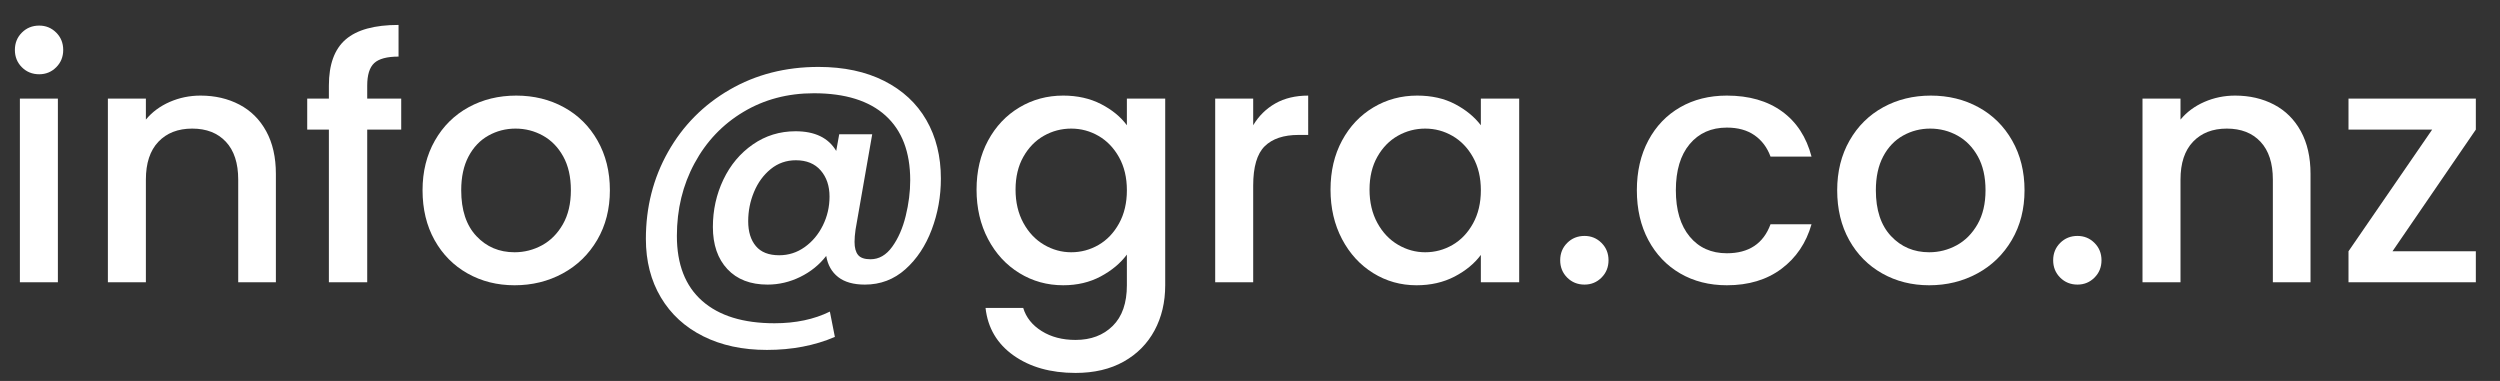
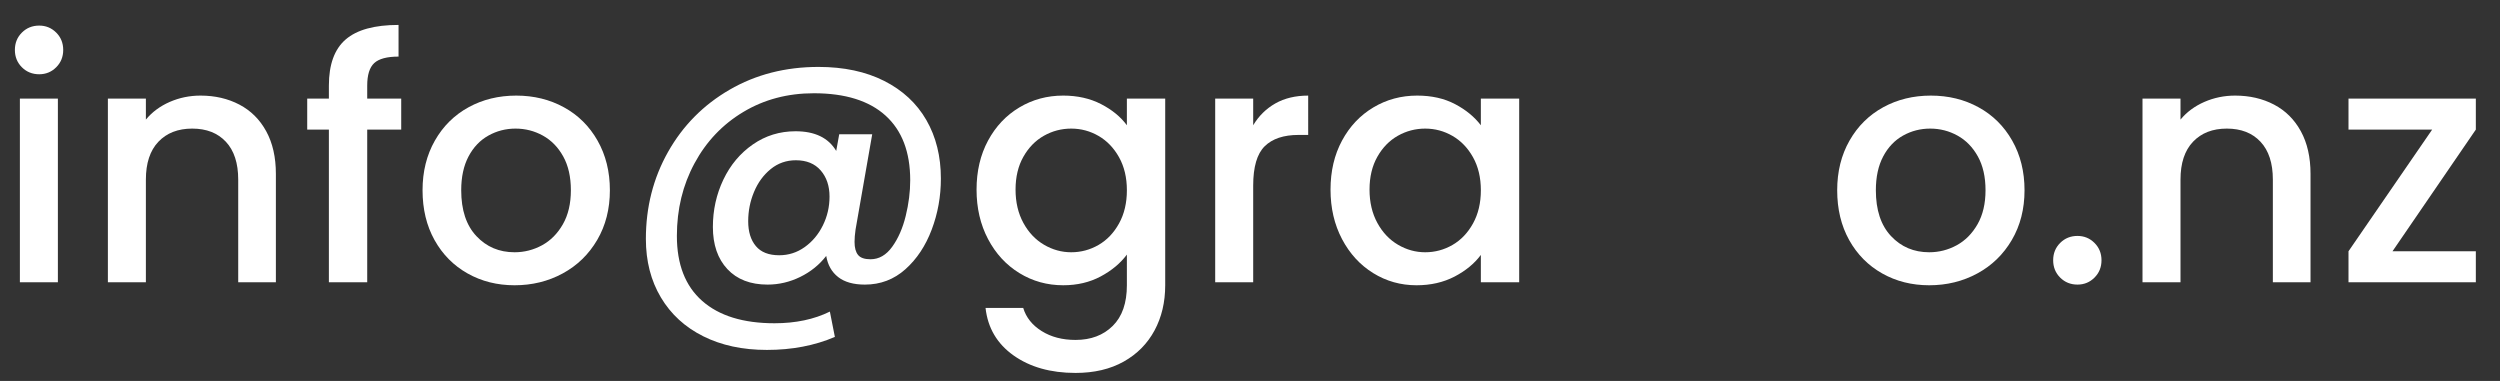
<svg xmlns="http://www.w3.org/2000/svg" version="1.1" x="0px" y="0px" width="105px" height="16px" viewBox="-0.625 -1.047 105 16" overflow="visible" enable-background="new -0.625 -1.047 105 16" xml:space="preserve">
  <rect x="-0.625" y="-1.047" width="105" height="16" fill="#333333" stroke="none" />
  <defs>
</defs>
  <path fill="#FFFFFF" d="M0.294,1.778C0.098,1.582,0,1.339,0,1.05c0-0.29,0.098-0.532,0.294-0.728  C0.49,0.126,0.733,0.028,1.022,0.028c0.28,0,0.518,0.098,0.714,0.294C1.932,0.518,2.03,0.761,2.03,1.05  c0,0.289-0.098,0.532-0.294,0.728C1.54,1.974,1.302,2.072,1.022,2.072C0.733,2.072,0.49,1.974,0.294,1.778z M1.806,3.094v7.714H0.21  V3.094H1.806z" />
  <path fill="#FFFFFF" d="M9.429,3.346c0.48,0.252,0.856,0.625,1.127,1.12c0.271,0.495,0.406,1.092,0.406,1.792v4.55H9.38V6.496  c0-0.69-0.173-1.22-0.518-1.589S8.045,4.354,7.448,4.354S6.377,4.539,6.027,4.907S5.502,5.806,5.502,6.496v4.312H3.906V3.094h1.596  v0.882c0.261-0.317,0.595-0.564,1.001-0.742C6.909,3.057,7.34,2.968,7.798,2.968C8.405,2.968,8.948,3.094,9.429,3.346z" />
  <path fill="#FFFFFF" d="M16.226,4.396h-1.428v6.412h-1.61V4.396h-0.91V3.094h0.91V2.548c0-0.887,0.235-1.533,0.707-1.939  C14.366,0.203,15.106,0,16.114,0v1.33c-0.485,0-0.826,0.091-1.022,0.273c-0.196,0.182-0.294,0.497-0.294,0.945v0.546h1.428V4.396z" />
  <path fill="#FFFFFF" d="M19.012,10.437c-0.588-0.331-1.05-0.798-1.386-1.4s-0.504-1.3-0.504-2.093c0-0.784,0.172-1.479,0.518-2.086  c0.345-0.606,0.817-1.073,1.414-1.4c0.597-0.327,1.265-0.49,2.002-0.49s1.405,0.163,2.002,0.49c0.598,0.327,1.069,0.793,1.414,1.4  c0.345,0.607,0.518,1.302,0.518,2.086c0,0.784-0.177,1.479-0.532,2.086c-0.355,0.606-0.838,1.076-1.449,1.407  c-0.611,0.332-1.286,0.497-2.023,0.497C20.258,10.934,19.6,10.769,19.012,10.437z M22.141,9.254c0.359-0.196,0.651-0.49,0.875-0.882  c0.224-0.392,0.336-0.868,0.336-1.428c0-0.56-0.107-1.034-0.322-1.421c-0.215-0.387-0.5-0.679-0.854-0.875  c-0.355-0.196-0.737-0.294-1.148-0.294s-0.791,0.098-1.141,0.294c-0.35,0.196-0.628,0.488-0.833,0.875  c-0.205,0.388-0.308,0.861-0.308,1.421c0,0.831,0.212,1.472,0.637,1.925s0.959,0.679,1.603,0.679  C21.396,9.548,21.781,9.45,22.141,9.254z" />
  <path fill="#FFFFFF" d="M36.512,2.352c0.774,0.392,1.365,0.94,1.771,1.645c0.406,0.705,0.609,1.524,0.609,2.457  c0,0.747-0.128,1.461-0.385,2.142s-0.625,1.237-1.106,1.666c-0.481,0.429-1.048,0.644-1.701,0.644c-0.476,0-0.85-0.105-1.12-0.315  c-0.271-0.21-0.439-0.506-0.504-0.889c-0.29,0.374-0.654,0.667-1.092,0.882c-0.439,0.215-0.896,0.322-1.372,0.322  c-0.719,0-1.281-0.217-1.687-0.651c-0.406-0.434-0.609-1.024-0.609-1.771c0-0.709,0.147-1.372,0.441-1.988s0.707-1.108,1.239-1.477  c0.532-0.369,1.129-0.553,1.792-0.553c0.812,0,1.381,0.275,1.708,0.826l0.126-0.7h1.386l-0.7,4.004  c-0.028,0.196-0.042,0.369-0.042,0.518c0,0.243,0.049,0.425,0.147,0.546c0.098,0.122,0.273,0.182,0.525,0.182  c0.354,0,0.658-0.175,0.91-0.525c0.252-0.35,0.441-0.781,0.567-1.295c0.126-0.513,0.189-1.013,0.189-1.498  c0-1.185-0.345-2.09-1.036-2.716c-0.691-0.625-1.694-0.938-3.01-0.938c-1.102,0-2.088,0.261-2.961,0.784  c-0.873,0.522-1.557,1.241-2.051,2.156c-0.495,0.915-0.742,1.932-0.742,3.052c0,1.195,0.354,2.104,1.064,2.73  c0.709,0.625,1.722,0.938,3.038,0.938c0.887,0,1.662-0.164,2.324-0.49l0.21,1.064c-0.85,0.364-1.801,0.546-2.856,0.546  c-1.018,0-1.909-0.191-2.674-0.574c-0.766-0.383-1.358-0.926-1.778-1.631s-0.63-1.524-0.63-2.457c0-1.335,0.31-2.553,0.931-3.654  c0.621-1.101,1.481-1.972,2.583-2.611c1.101-0.639,2.347-0.959,3.738-0.959C34.817,1.764,35.737,1.96,36.512,2.352z M33.172,9.331  c0.322-0.229,0.576-0.532,0.763-0.91c0.187-0.378,0.28-0.781,0.28-1.211c0-0.448-0.124-0.814-0.371-1.099  c-0.248-0.285-0.595-0.427-1.043-0.427c-0.401,0-0.753,0.124-1.057,0.371c-0.304,0.248-0.537,0.567-0.7,0.959  c-0.164,0.392-0.245,0.803-0.245,1.232c0,0.439,0.107,0.787,0.322,1.043c0.214,0.257,0.541,0.385,0.98,0.385  C32.494,9.674,32.851,9.56,33.172,9.331z" />
  <path fill="#FFFFFF" d="M45.619,3.325c0.462,0.238,0.824,0.534,1.085,0.889v-1.12h1.61v7.84c0,0.709-0.149,1.342-0.448,1.897  c-0.299,0.555-0.73,0.992-1.295,1.309c-0.565,0.317-1.239,0.476-2.023,0.476c-1.045,0-1.913-0.245-2.604-0.735  c-0.69-0.49-1.083-1.155-1.176-1.995h1.582c0.121,0.401,0.38,0.726,0.777,0.973c0.396,0.248,0.87,0.371,1.421,0.371  c0.644,0,1.165-0.196,1.561-0.588c0.397-0.392,0.595-0.961,0.595-1.708V9.646c-0.271,0.364-0.637,0.67-1.099,0.917  s-0.987,0.371-1.575,0.371c-0.672,0-1.286-0.17-1.841-0.511s-0.994-0.817-1.316-1.428c-0.322-0.611-0.483-1.304-0.483-2.079  c0-0.774,0.161-1.46,0.483-2.058c0.322-0.597,0.761-1.062,1.316-1.393c0.555-0.332,1.169-0.497,1.841-0.497  C44.627,2.968,45.157,3.087,45.619,3.325z M46.375,5.558c-0.219-0.392-0.506-0.69-0.861-0.896c-0.355-0.205-0.737-0.308-1.148-0.308  c-0.411,0-0.793,0.101-1.148,0.301c-0.355,0.201-0.642,0.495-0.861,0.882s-0.329,0.847-0.329,1.379c0,0.532,0.11,0.999,0.329,1.4  c0.219,0.401,0.509,0.707,0.868,0.917s0.74,0.315,1.141,0.315c0.411,0,0.793-0.103,1.148-0.308c0.354-0.205,0.642-0.506,0.861-0.903  c0.219-0.396,0.329-0.861,0.329-1.393C46.704,6.412,46.594,5.95,46.375,5.558z" />
  <path fill="#FFFFFF" d="M52.94,3.297c0.387-0.219,0.847-0.329,1.379-0.329V4.62h-0.406c-0.625,0-1.099,0.159-1.421,0.476  c-0.322,0.317-0.483,0.868-0.483,1.652v4.06h-1.596V3.094h1.596v1.12C52.243,3.822,52.553,3.517,52.94,3.297z" />
  <path fill="#FFFFFF" d="M55.74,4.858c0.322-0.597,0.761-1.062,1.316-1.393c0.555-0.332,1.169-0.497,1.841-0.497  c0.606,0,1.136,0.119,1.589,0.357c0.453,0.238,0.814,0.534,1.085,0.889v-1.12h1.61v7.714h-1.61V9.66  c-0.271,0.364-0.64,0.667-1.106,0.91c-0.467,0.242-0.999,0.364-1.596,0.364c-0.663,0-1.27-0.17-1.82-0.511  c-0.551-0.341-0.987-0.817-1.309-1.428c-0.322-0.611-0.483-1.304-0.483-2.079C55.257,6.142,55.418,5.456,55.74,4.858z M61.242,5.558  c-0.219-0.392-0.506-0.69-0.861-0.896c-0.355-0.205-0.737-0.308-1.148-0.308c-0.411,0-0.793,0.101-1.148,0.301  c-0.355,0.201-0.642,0.495-0.861,0.882s-0.329,0.847-0.329,1.379c0,0.532,0.11,0.999,0.329,1.4c0.219,0.401,0.509,0.707,0.868,0.917  s0.74,0.315,1.141,0.315c0.411,0,0.793-0.103,1.148-0.308c0.354-0.205,0.642-0.506,0.861-0.903c0.219-0.396,0.329-0.861,0.329-1.393  C61.571,6.412,61.461,5.95,61.242,5.558z" />
-   <path fill="#FFFFFF" d="M65.197,10.612c-0.196-0.196-0.294-0.439-0.294-0.728c0-0.29,0.098-0.532,0.294-0.728  c0.196-0.196,0.439-0.294,0.728-0.294c0.28,0,0.518,0.098,0.714,0.294c0.196,0.196,0.294,0.438,0.294,0.728  c0,0.289-0.098,0.532-0.294,0.728c-0.196,0.196-0.434,0.294-0.714,0.294C65.636,10.906,65.393,10.808,65.197,10.612z" />
-   <path fill="#FFFFFF" d="M68.606,4.851c0.322-0.602,0.768-1.066,1.337-1.393c0.569-0.327,1.223-0.49,1.96-0.49  c0.933,0,1.706,0.222,2.317,0.665c0.611,0.443,1.024,1.076,1.239,1.897h-1.722c-0.14-0.383-0.364-0.681-0.672-0.896  s-0.695-0.322-1.162-0.322c-0.653,0-1.174,0.231-1.561,0.693c-0.387,0.462-0.581,1.108-0.581,1.939c0,0.831,0.194,1.479,0.581,1.946  s0.908,0.7,1.561,0.7c0.924,0,1.535-0.406,1.834-1.218h1.722c-0.224,0.784-0.644,1.407-1.26,1.869  c-0.616,0.462-1.382,0.693-2.296,0.693c-0.737,0-1.391-0.166-1.96-0.497c-0.569-0.331-1.015-0.798-1.337-1.4  c-0.322-0.602-0.483-1.3-0.483-2.093C68.123,6.151,68.284,5.453,68.606,4.851z" />
  <path fill="#FFFFFF" d="M78.427,10.437c-0.588-0.331-1.05-0.798-1.386-1.4s-0.504-1.3-0.504-2.093c0-0.784,0.172-1.479,0.518-2.086  c0.345-0.606,0.817-1.073,1.414-1.4c0.597-0.327,1.265-0.49,2.002-0.49s1.405,0.163,2.002,0.49c0.598,0.327,1.069,0.793,1.414,1.4  c0.345,0.607,0.518,1.302,0.518,2.086c0,0.784-0.177,1.479-0.532,2.086c-0.355,0.606-0.838,1.076-1.449,1.407  c-0.611,0.332-1.286,0.497-2.023,0.497C79.673,10.934,79.015,10.769,78.427,10.437z M81.556,9.254  c0.359-0.196,0.651-0.49,0.875-0.882c0.224-0.392,0.336-0.868,0.336-1.428c0-0.56-0.107-1.034-0.322-1.421  c-0.215-0.387-0.5-0.679-0.854-0.875c-0.355-0.196-0.737-0.294-1.148-0.294s-0.791,0.098-1.141,0.294  c-0.35,0.196-0.628,0.488-0.833,0.875c-0.205,0.388-0.308,0.861-0.308,1.421c0,0.831,0.212,1.472,0.637,1.925  s0.959,0.679,1.603,0.679C80.812,9.548,81.196,9.45,81.556,9.254z" />
  <path fill="#FFFFFF" d="M85.902,10.612c-0.196-0.196-0.294-0.439-0.294-0.728c0-0.29,0.098-0.532,0.294-0.728  c0.196-0.196,0.439-0.294,0.728-0.294c0.28,0,0.518,0.098,0.714,0.294c0.196,0.196,0.294,0.438,0.294,0.728  c0,0.289-0.098,0.532-0.294,0.728c-0.196,0.196-0.434,0.294-0.714,0.294C86.341,10.906,86.099,10.808,85.902,10.612z" />
  <path fill="#FFFFFF" d="M94.884,3.346c0.48,0.252,0.856,0.625,1.127,1.12c0.271,0.495,0.406,1.092,0.406,1.792v4.55h-1.582V6.496  c0-0.69-0.173-1.22-0.518-1.589S93.5,4.354,92.902,4.354s-1.071,0.185-1.421,0.553s-0.525,0.898-0.525,1.589v4.312H89.36V3.094  h1.596v0.882c0.261-0.317,0.595-0.564,1.001-0.742c0.406-0.177,0.837-0.266,1.295-0.266C93.859,2.968,94.403,3.094,94.884,3.346z" />
  <path fill="#FFFFFF" d="M99.86,9.506h3.5v1.302h-5.348V9.506l3.514-5.11h-3.514V3.094h5.348v1.302L99.86,9.506z" />
</svg>